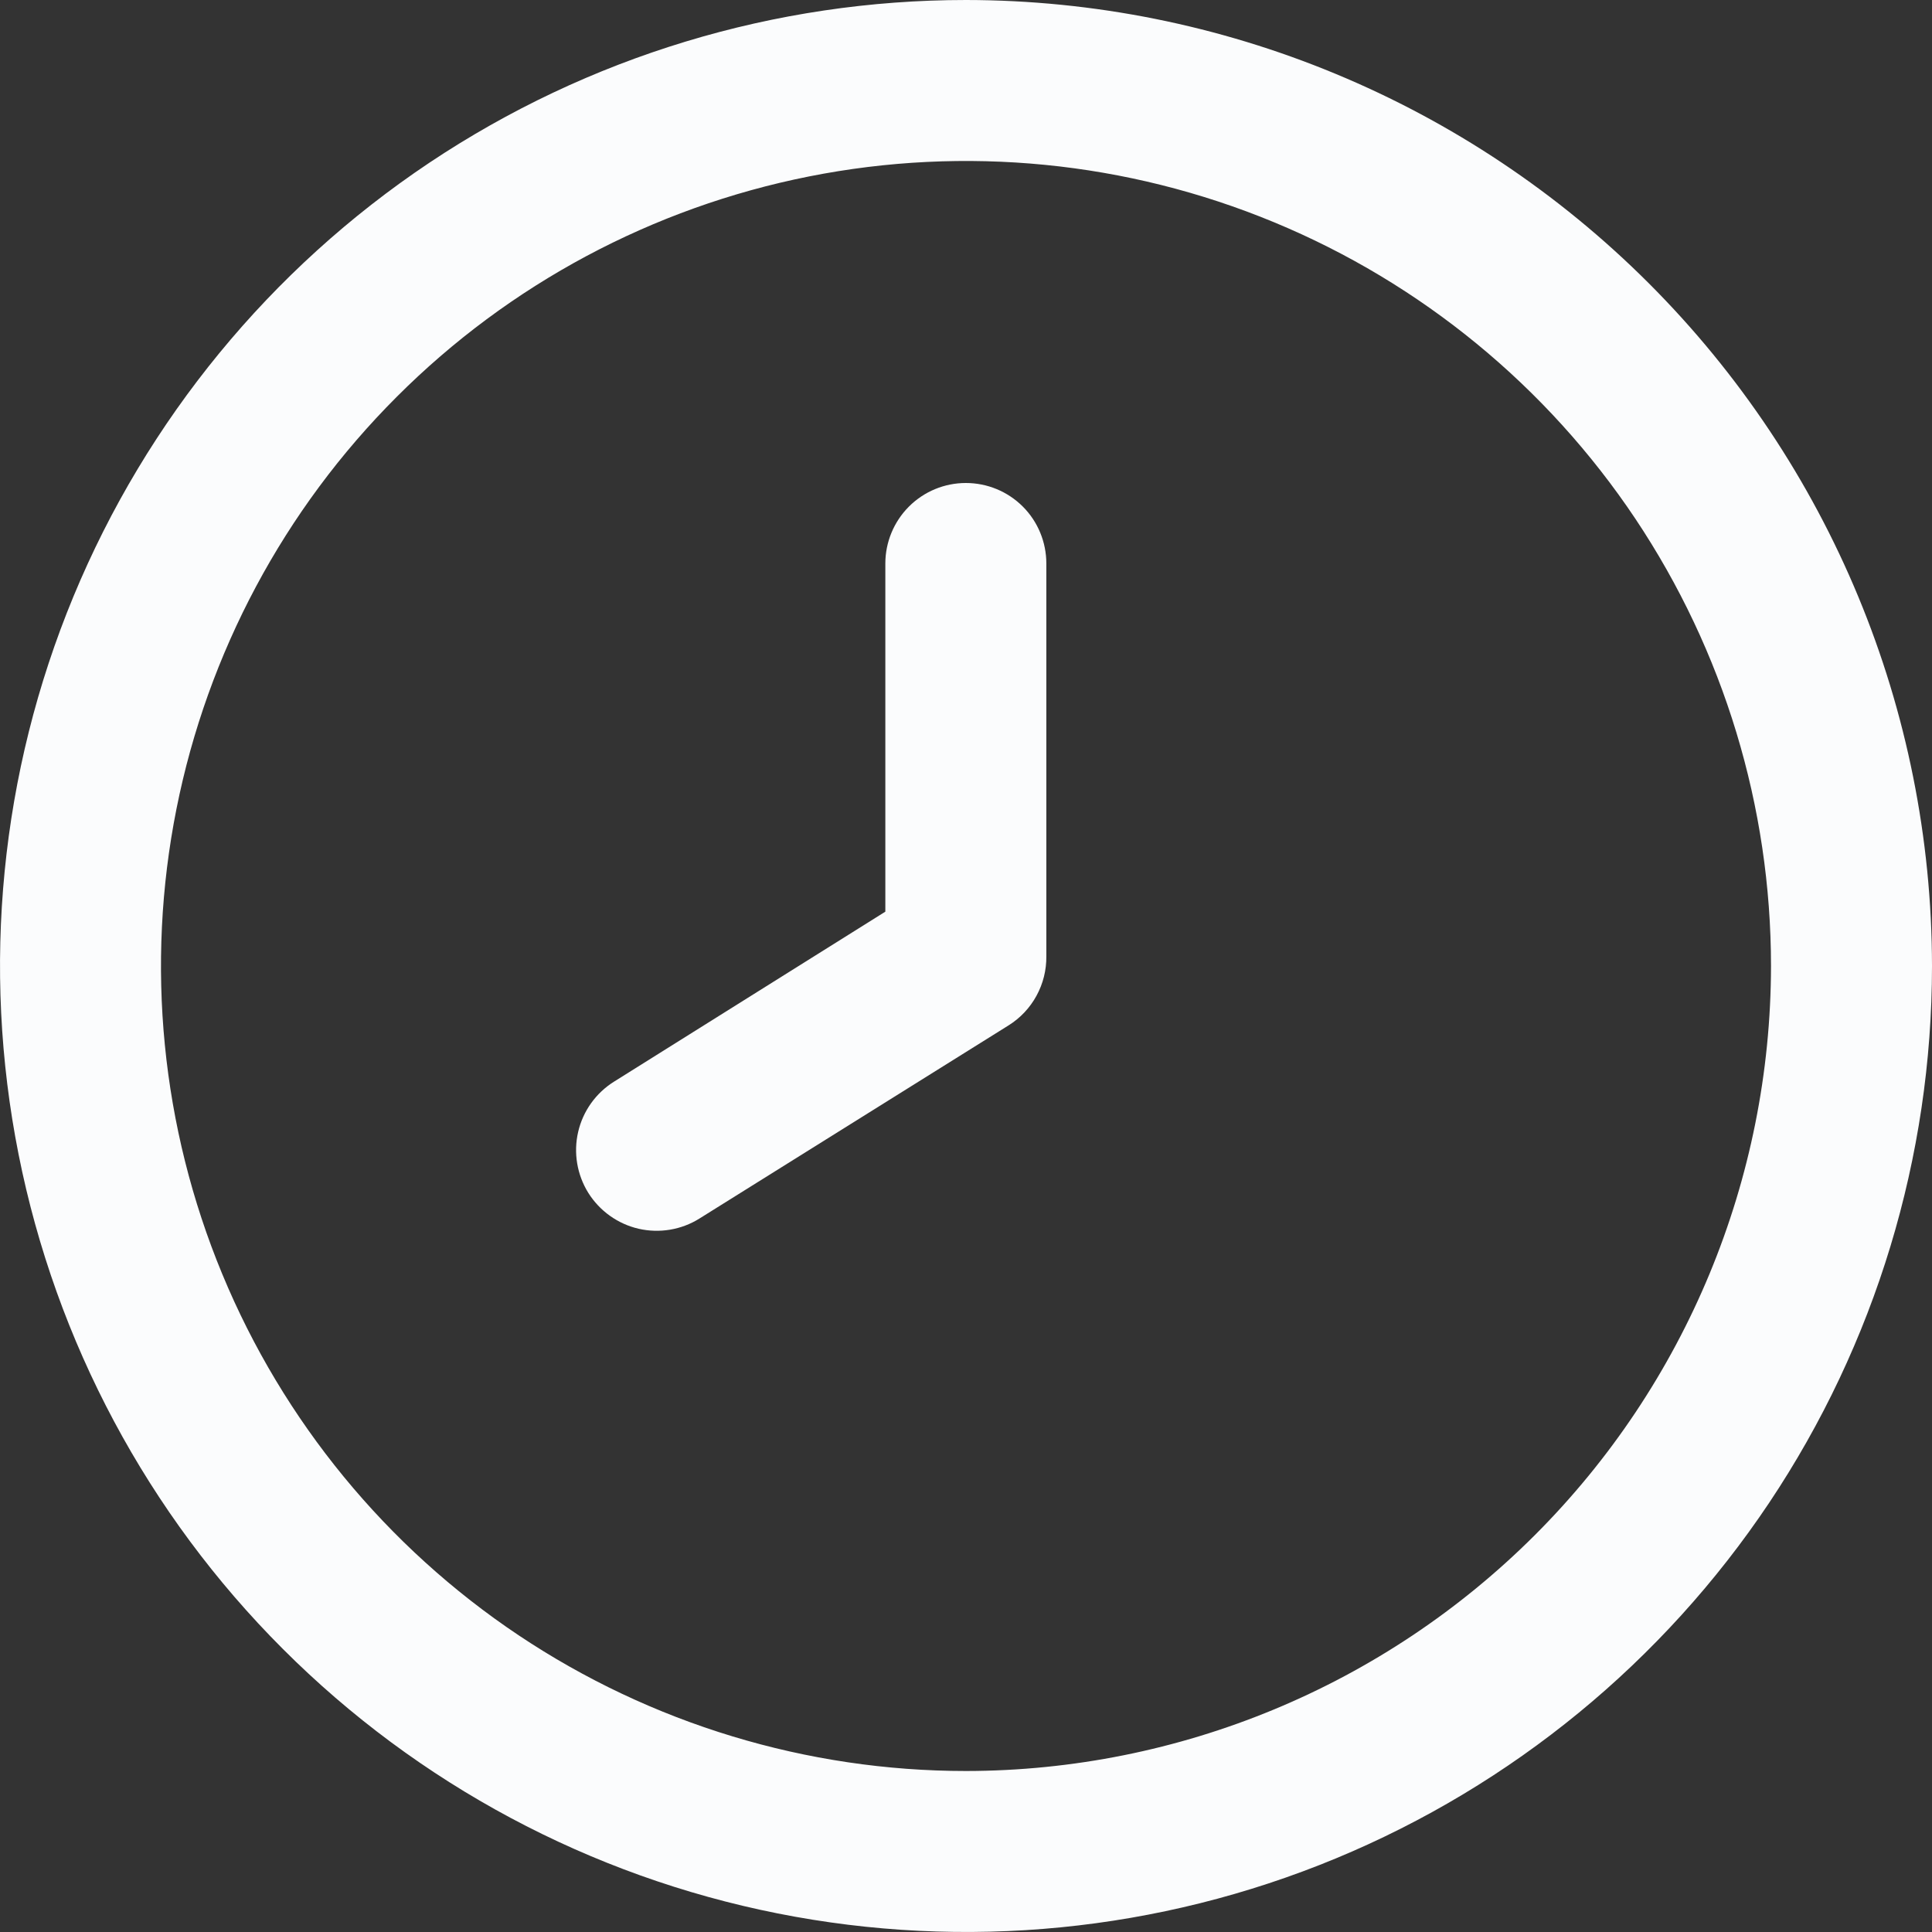
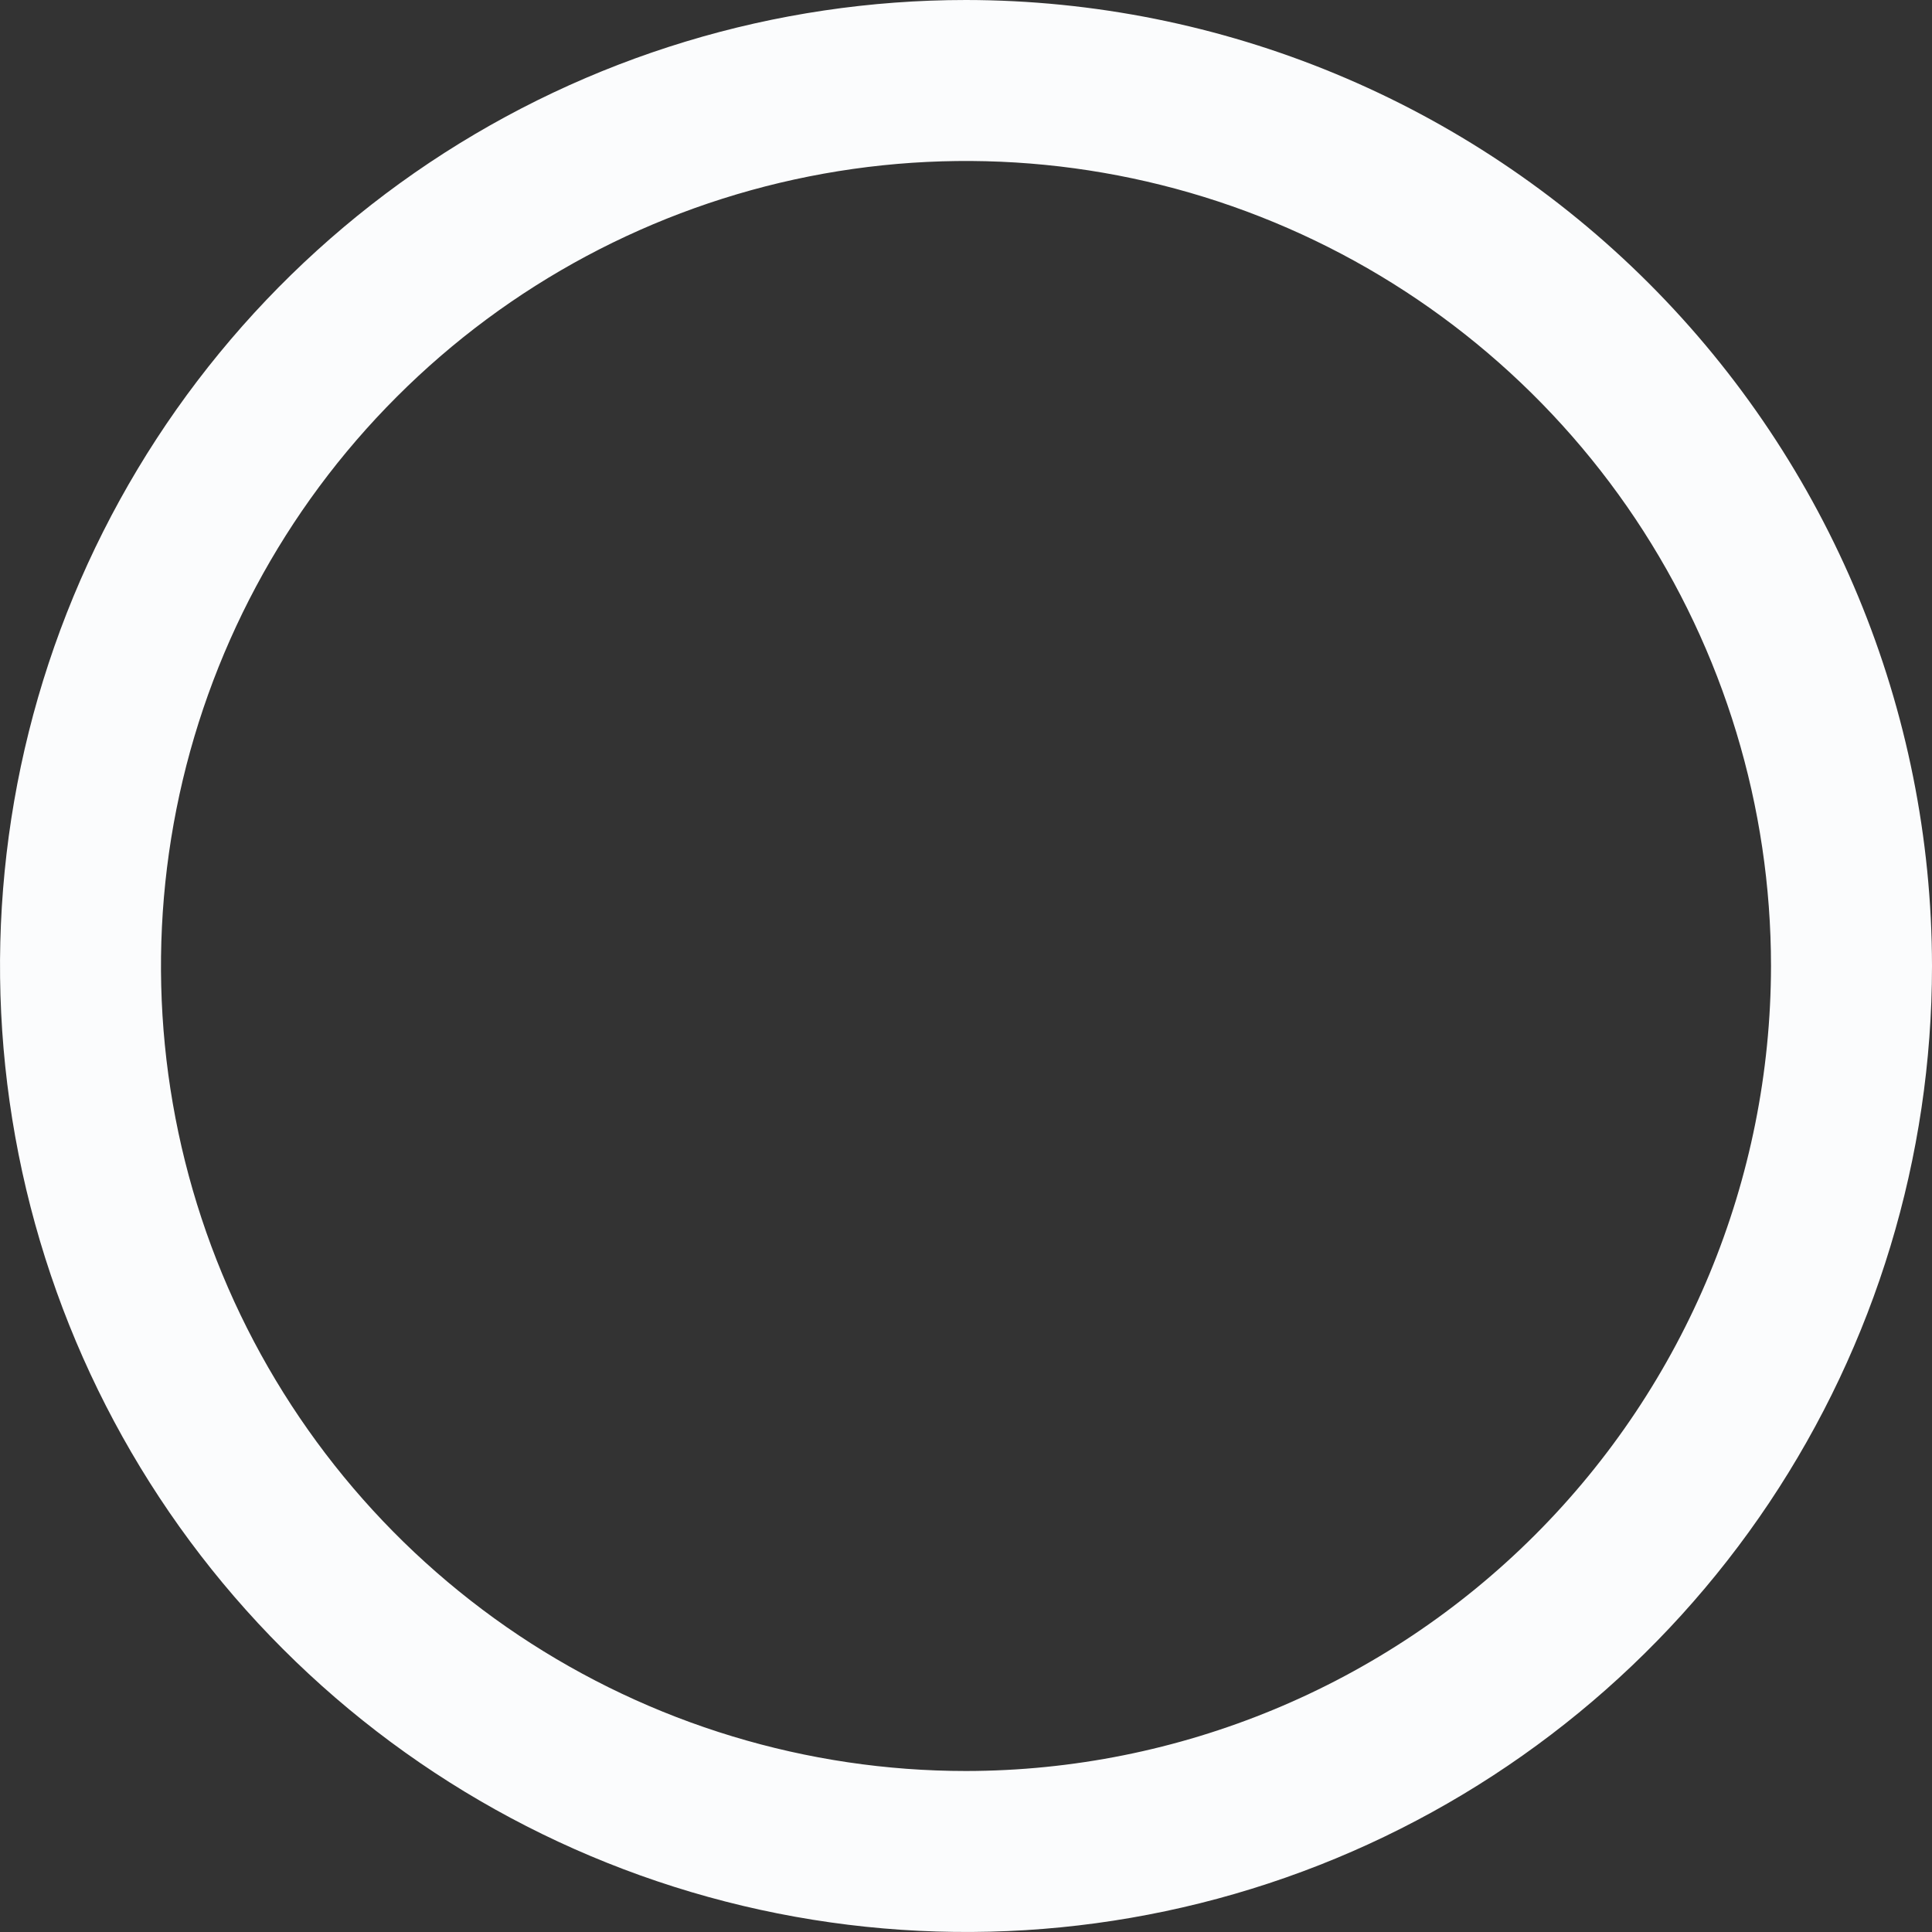
<svg xmlns="http://www.w3.org/2000/svg" width="24" height="24" viewBox="0 0 24 24" fill="none">
  <rect x="0" y="0" width="24" height="24" fill="#333333" stroke="none" />
  <g clipPath="url(#clip0_295_2204)">
    <path d="M12 0C9.627 0 7.307 0.704 5.333 2.022C3.36 3.341 1.822 5.215 0.913 7.408C0.005 9.601 -0.232 12.013 0.231 14.341C0.694 16.669 1.836 18.807 3.515 20.485C5.193 22.163 7.331 23.306 9.659 23.769C11.987 24.232 14.399 23.995 16.592 23.087C18.785 22.178 20.659 20.64 21.978 18.667C23.296 16.694 24 14.373 24 12C23.997 8.818 22.731 5.768 20.482 3.519C18.232 1.269 15.181 0.003 12 0ZM12 22C10.022 22 8.089 21.413 6.444 20.315C4.8 19.216 3.518 17.654 2.761 15.827C2.004 14 1.806 11.989 2.192 10.049C2.578 8.109 3.53 6.327 4.929 4.929C6.327 3.53 8.109 2.578 10.049 2.192C11.989 1.806 14 2.004 15.827 2.761C17.654 3.518 19.216 4.8 20.315 6.444C21.413 8.089 22 10.022 22 12C21.997 14.651 20.943 17.193 19.068 19.068C17.193 20.943 14.651 21.997 12 22Z" fill="#FBFCFD" />
-     <path d="M11.998 6C11.733 6 11.479 6.105 11.291 6.293C11.104 6.48 10.998 6.735 10.998 7V11.325L7.627 13.437C7.402 13.578 7.242 13.802 7.182 14.061C7.122 14.32 7.168 14.593 7.308 14.818C7.449 15.043 7.674 15.204 7.933 15.264C8.192 15.323 8.464 15.278 8.689 15.137L12.53 12.737C12.675 12.646 12.794 12.52 12.876 12.369C12.958 12.219 13 12.05 12.998 11.879V7C12.998 6.735 12.893 6.48 12.706 6.293C12.518 6.105 12.264 6 11.998 6Z" fill="#FBFCFD" />
  </g>
  <defs>
    <clipPath id="clip0_295_2204">
-       <rect width="24" height="24" fill="white" />
-     </clipPath>
+       </clipPath>
  </defs>
</svg>